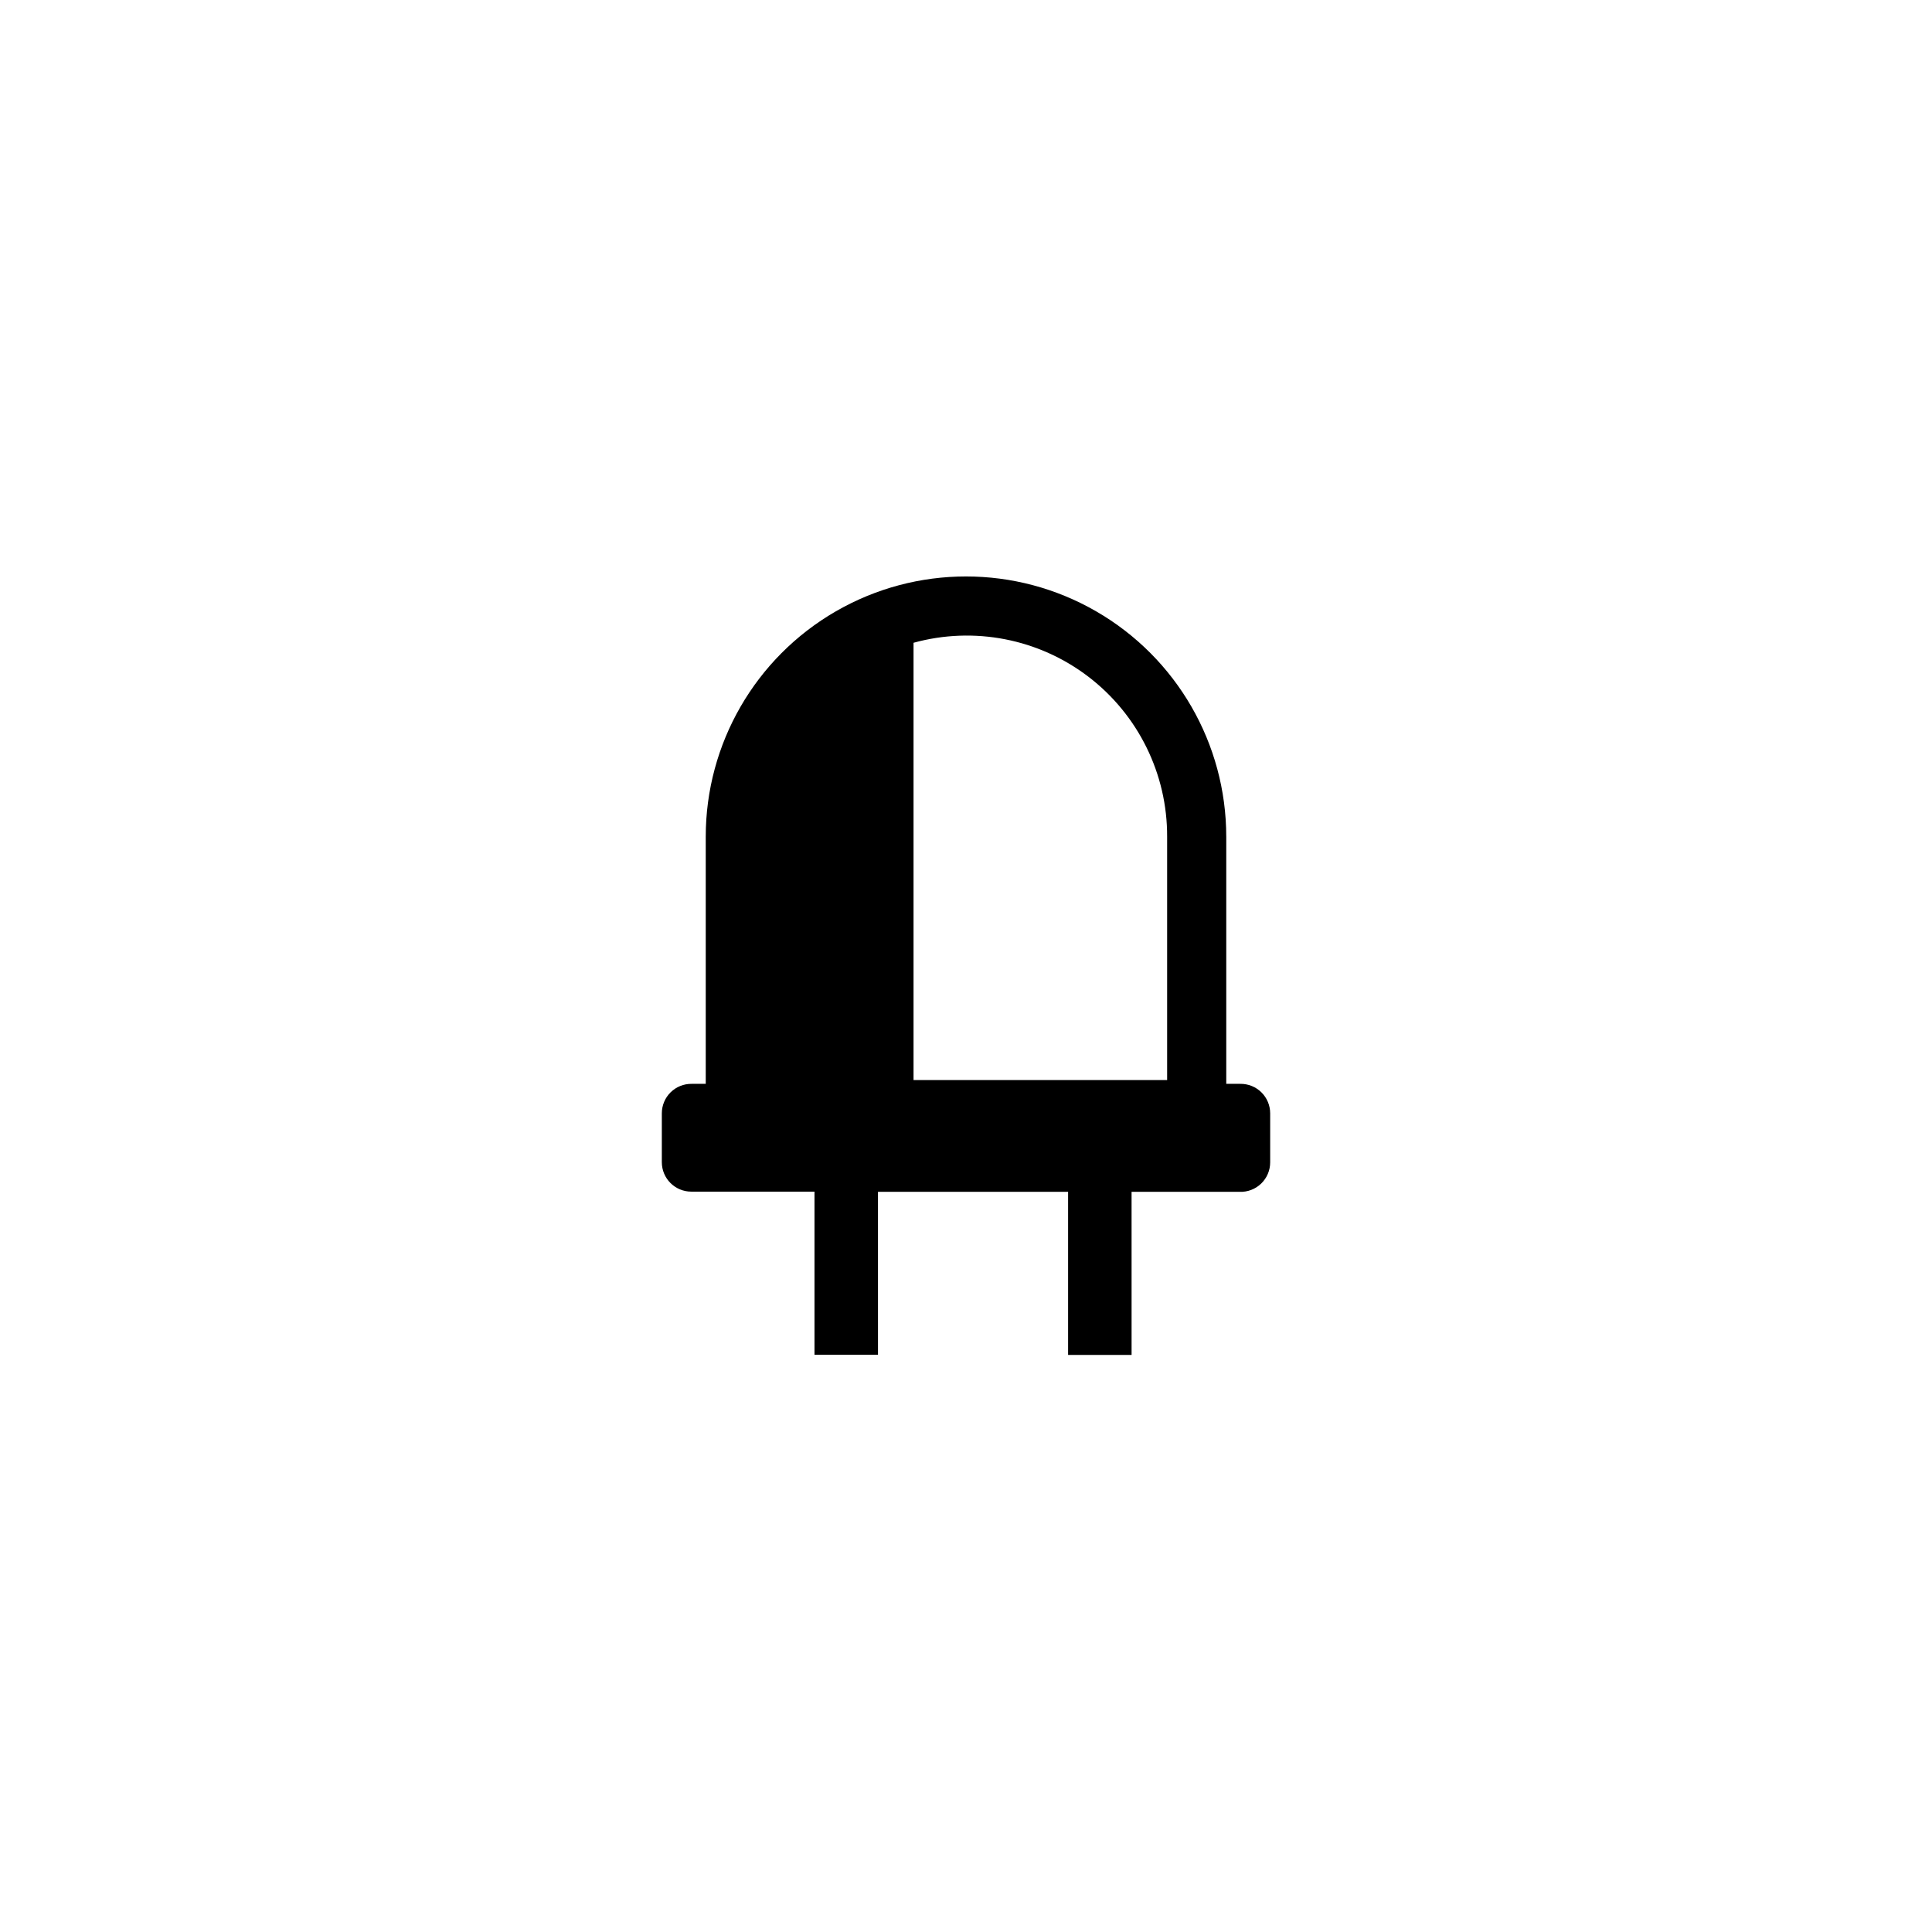
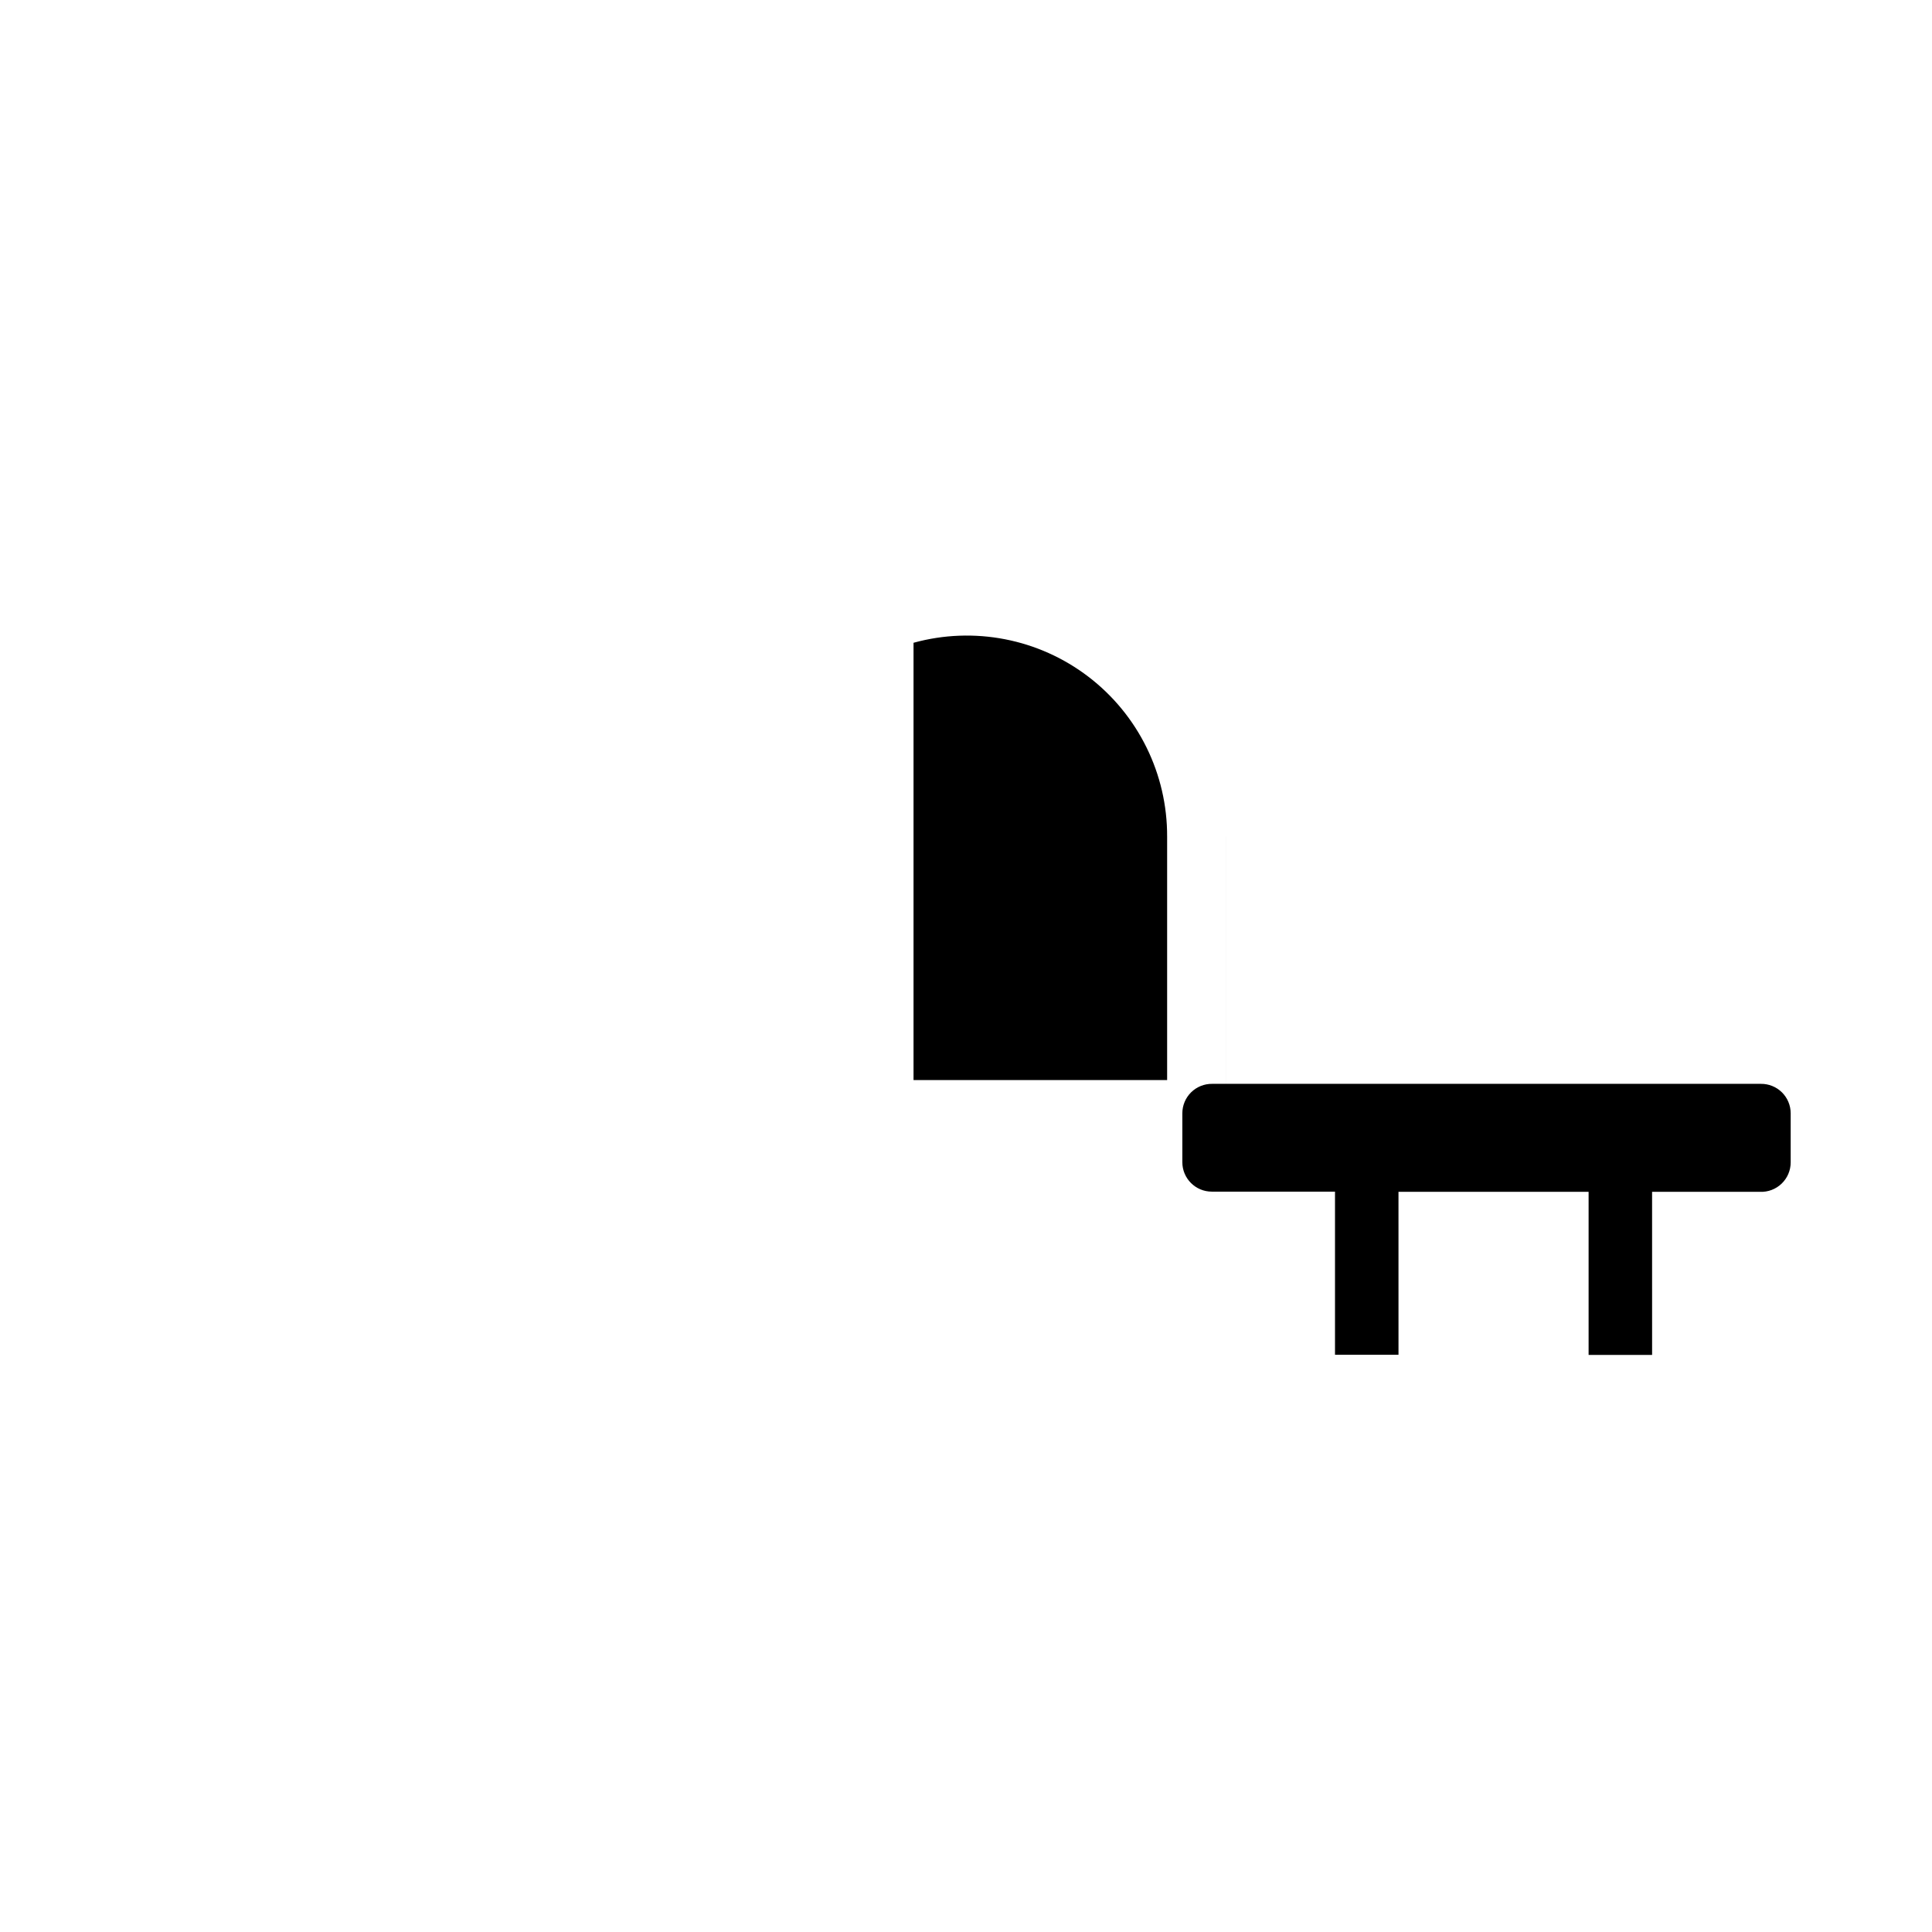
<svg xmlns="http://www.w3.org/2000/svg" fill="#000000" width="800px" height="800px" version="1.1" viewBox="144 144 512 512">
-   <path d="m472.7 431.23h-3.727v-65.496h-0.004c0-24.641-13.145-47.41-34.484-59.73-21.34-12.32-47.633-12.32-68.973 0-21.34 12.32-34.484 35.09-34.484 59.73v65.496h-3.731c-2.086-0.027-4.098 0.785-5.586 2.25-1.484 1.469-2.32 3.473-2.32 5.559v12.949c0 4.312 3.496 7.809 7.809 7.809h32.648v43.227h16.828l-0.004-43.176h50.383v43.227h16.828l-0.004-43.227h28.617c2.125 0.082 4.188-0.703 5.719-2.18 1.531-1.473 2.394-3.504 2.394-5.629v-13c0-2.086-0.836-4.09-2.324-5.559-1.484-1.465-3.5-2.277-5.586-2.25zm-19.398-65.496v64.488h-67.207v-115.88c16.012-4.414 33.168-1.078 46.359 9.008 13.195 10.09 20.91 25.77 20.848 42.379z" />
+   <path d="m472.7 431.23h-3.727v-65.496h-0.004v65.496h-3.731c-2.086-0.027-4.098 0.785-5.586 2.25-1.484 1.469-2.32 3.473-2.32 5.559v12.949c0 4.312 3.496 7.809 7.809 7.809h32.648v43.227h16.828l-0.004-43.176h50.383v43.227h16.828l-0.004-43.227h28.617c2.125 0.082 4.188-0.703 5.719-2.18 1.531-1.473 2.394-3.504 2.394-5.629v-13c0-2.086-0.836-4.09-2.324-5.559-1.484-1.465-3.5-2.277-5.586-2.25zm-19.398-65.496v64.488h-67.207v-115.88c16.012-4.414 33.168-1.078 46.359 9.008 13.195 10.09 20.91 25.77 20.848 42.379z" />
</svg>